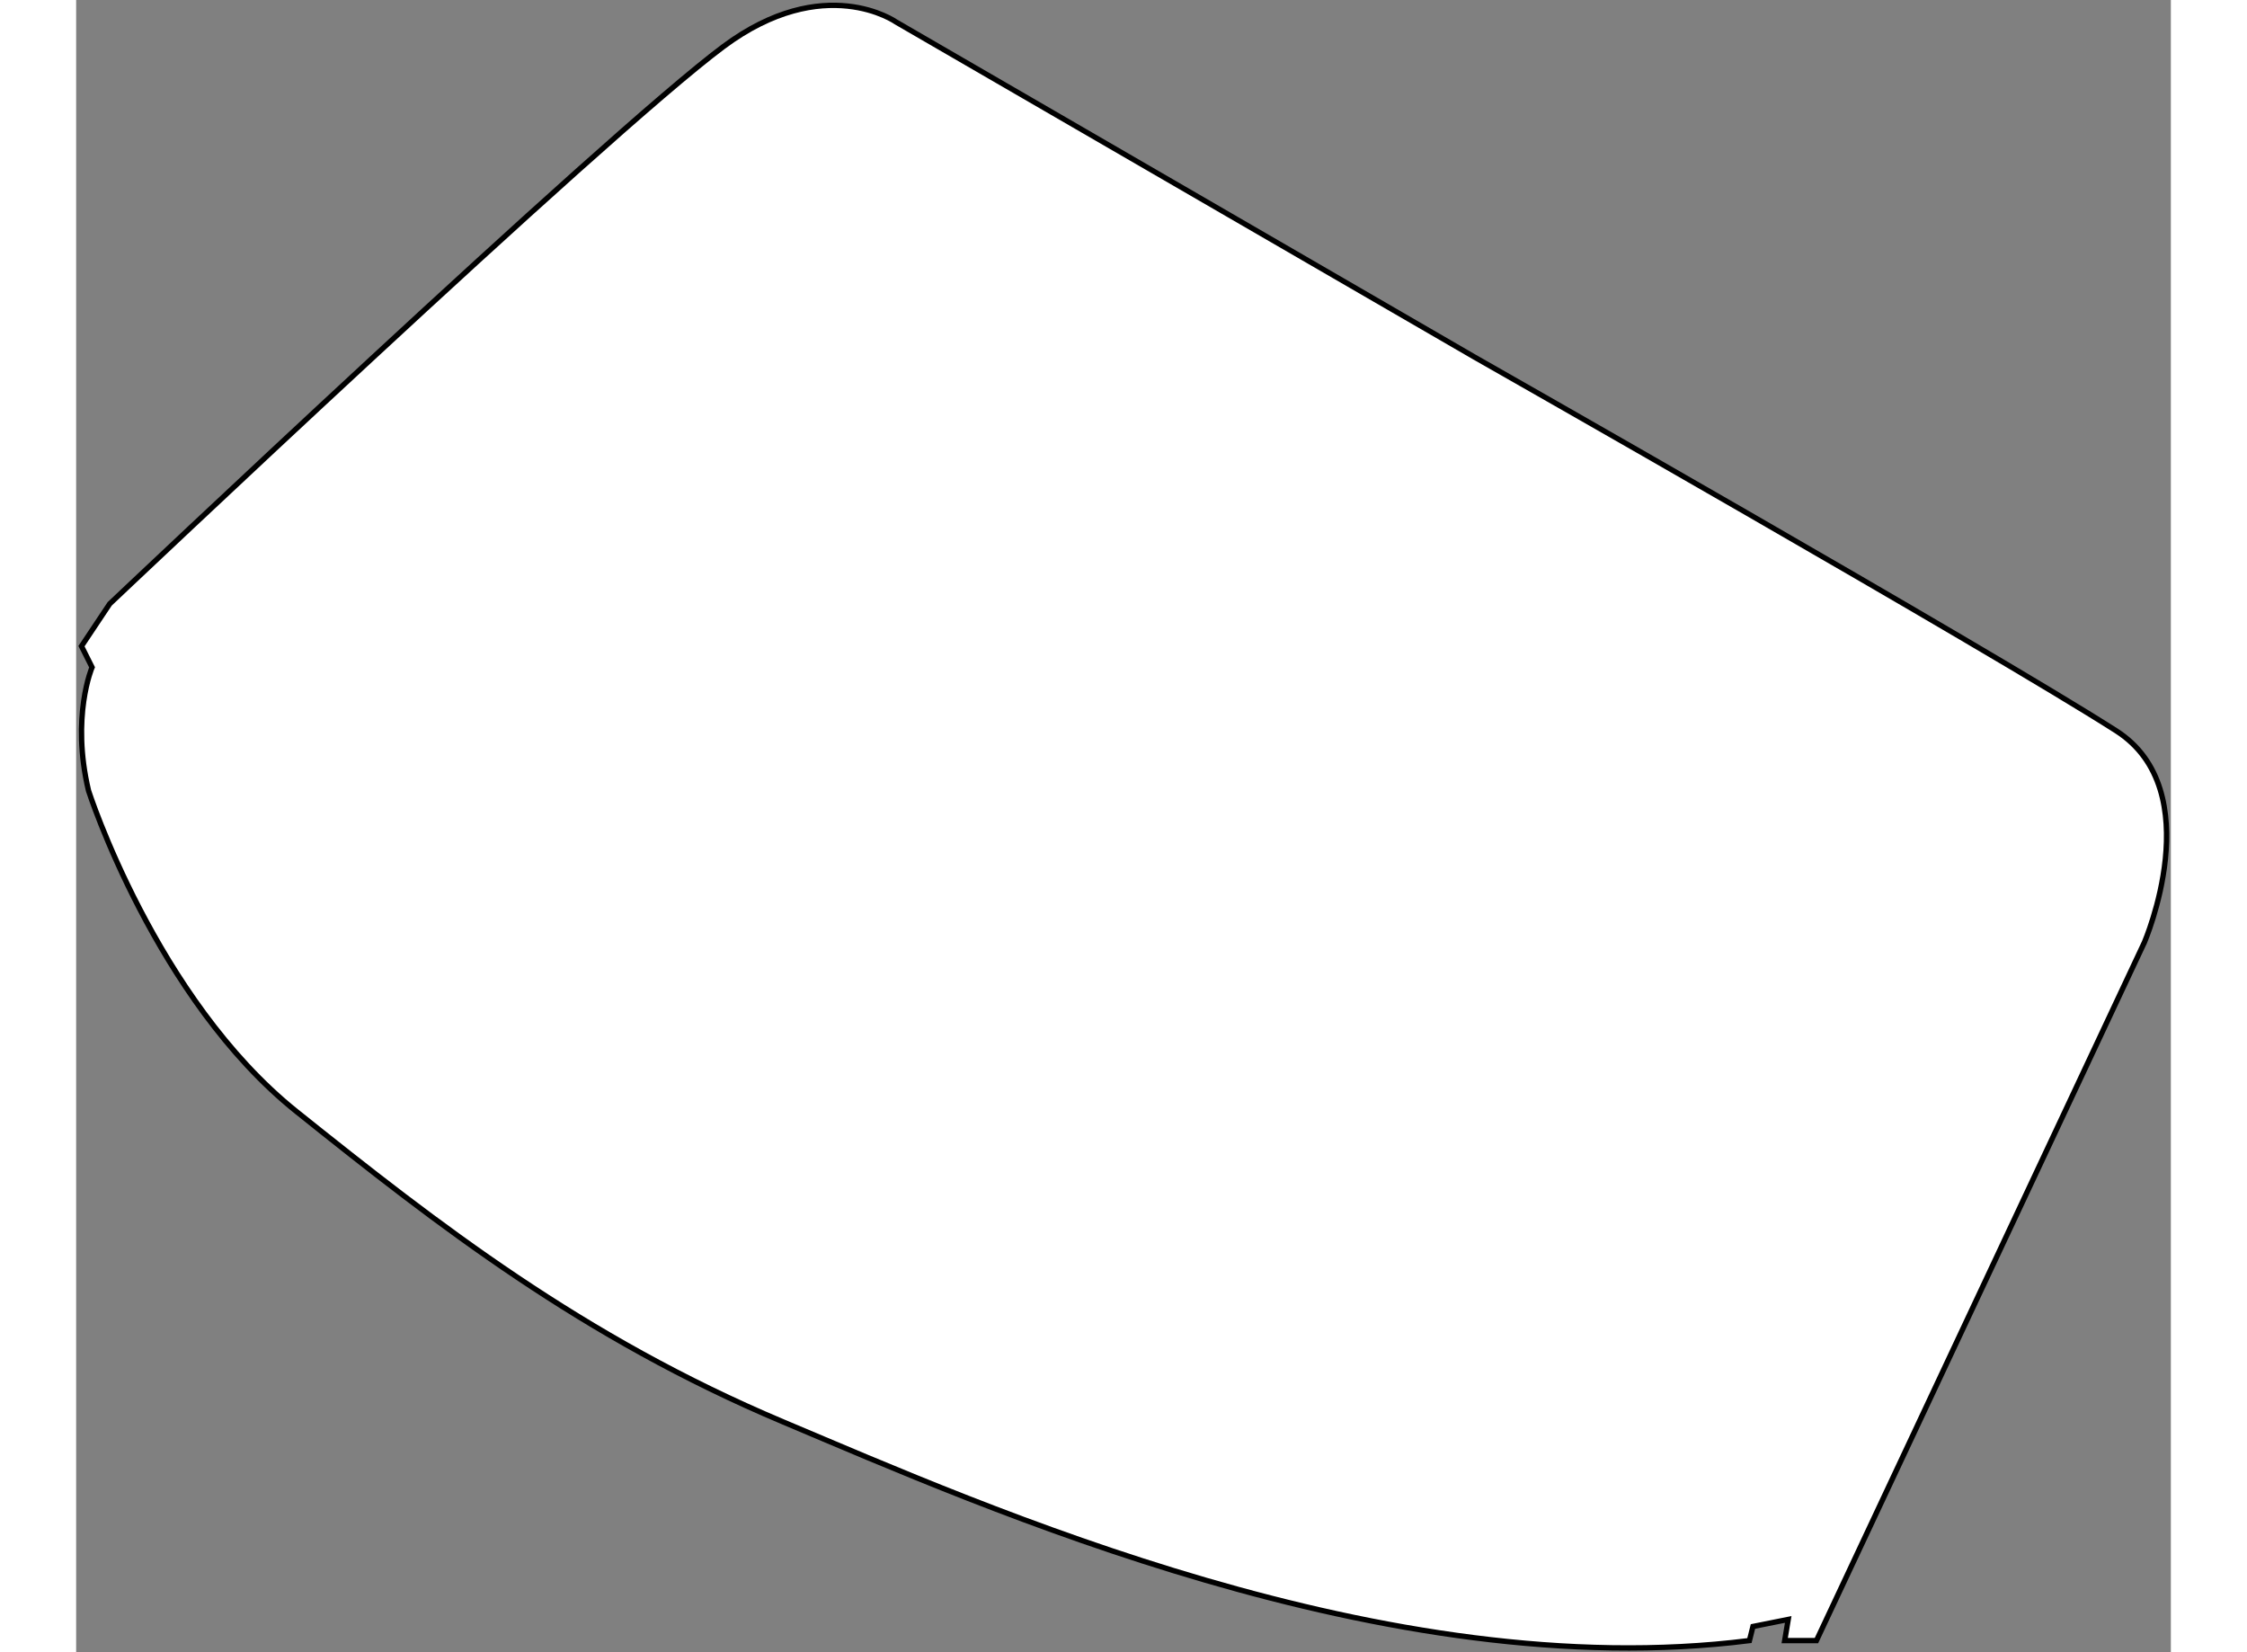
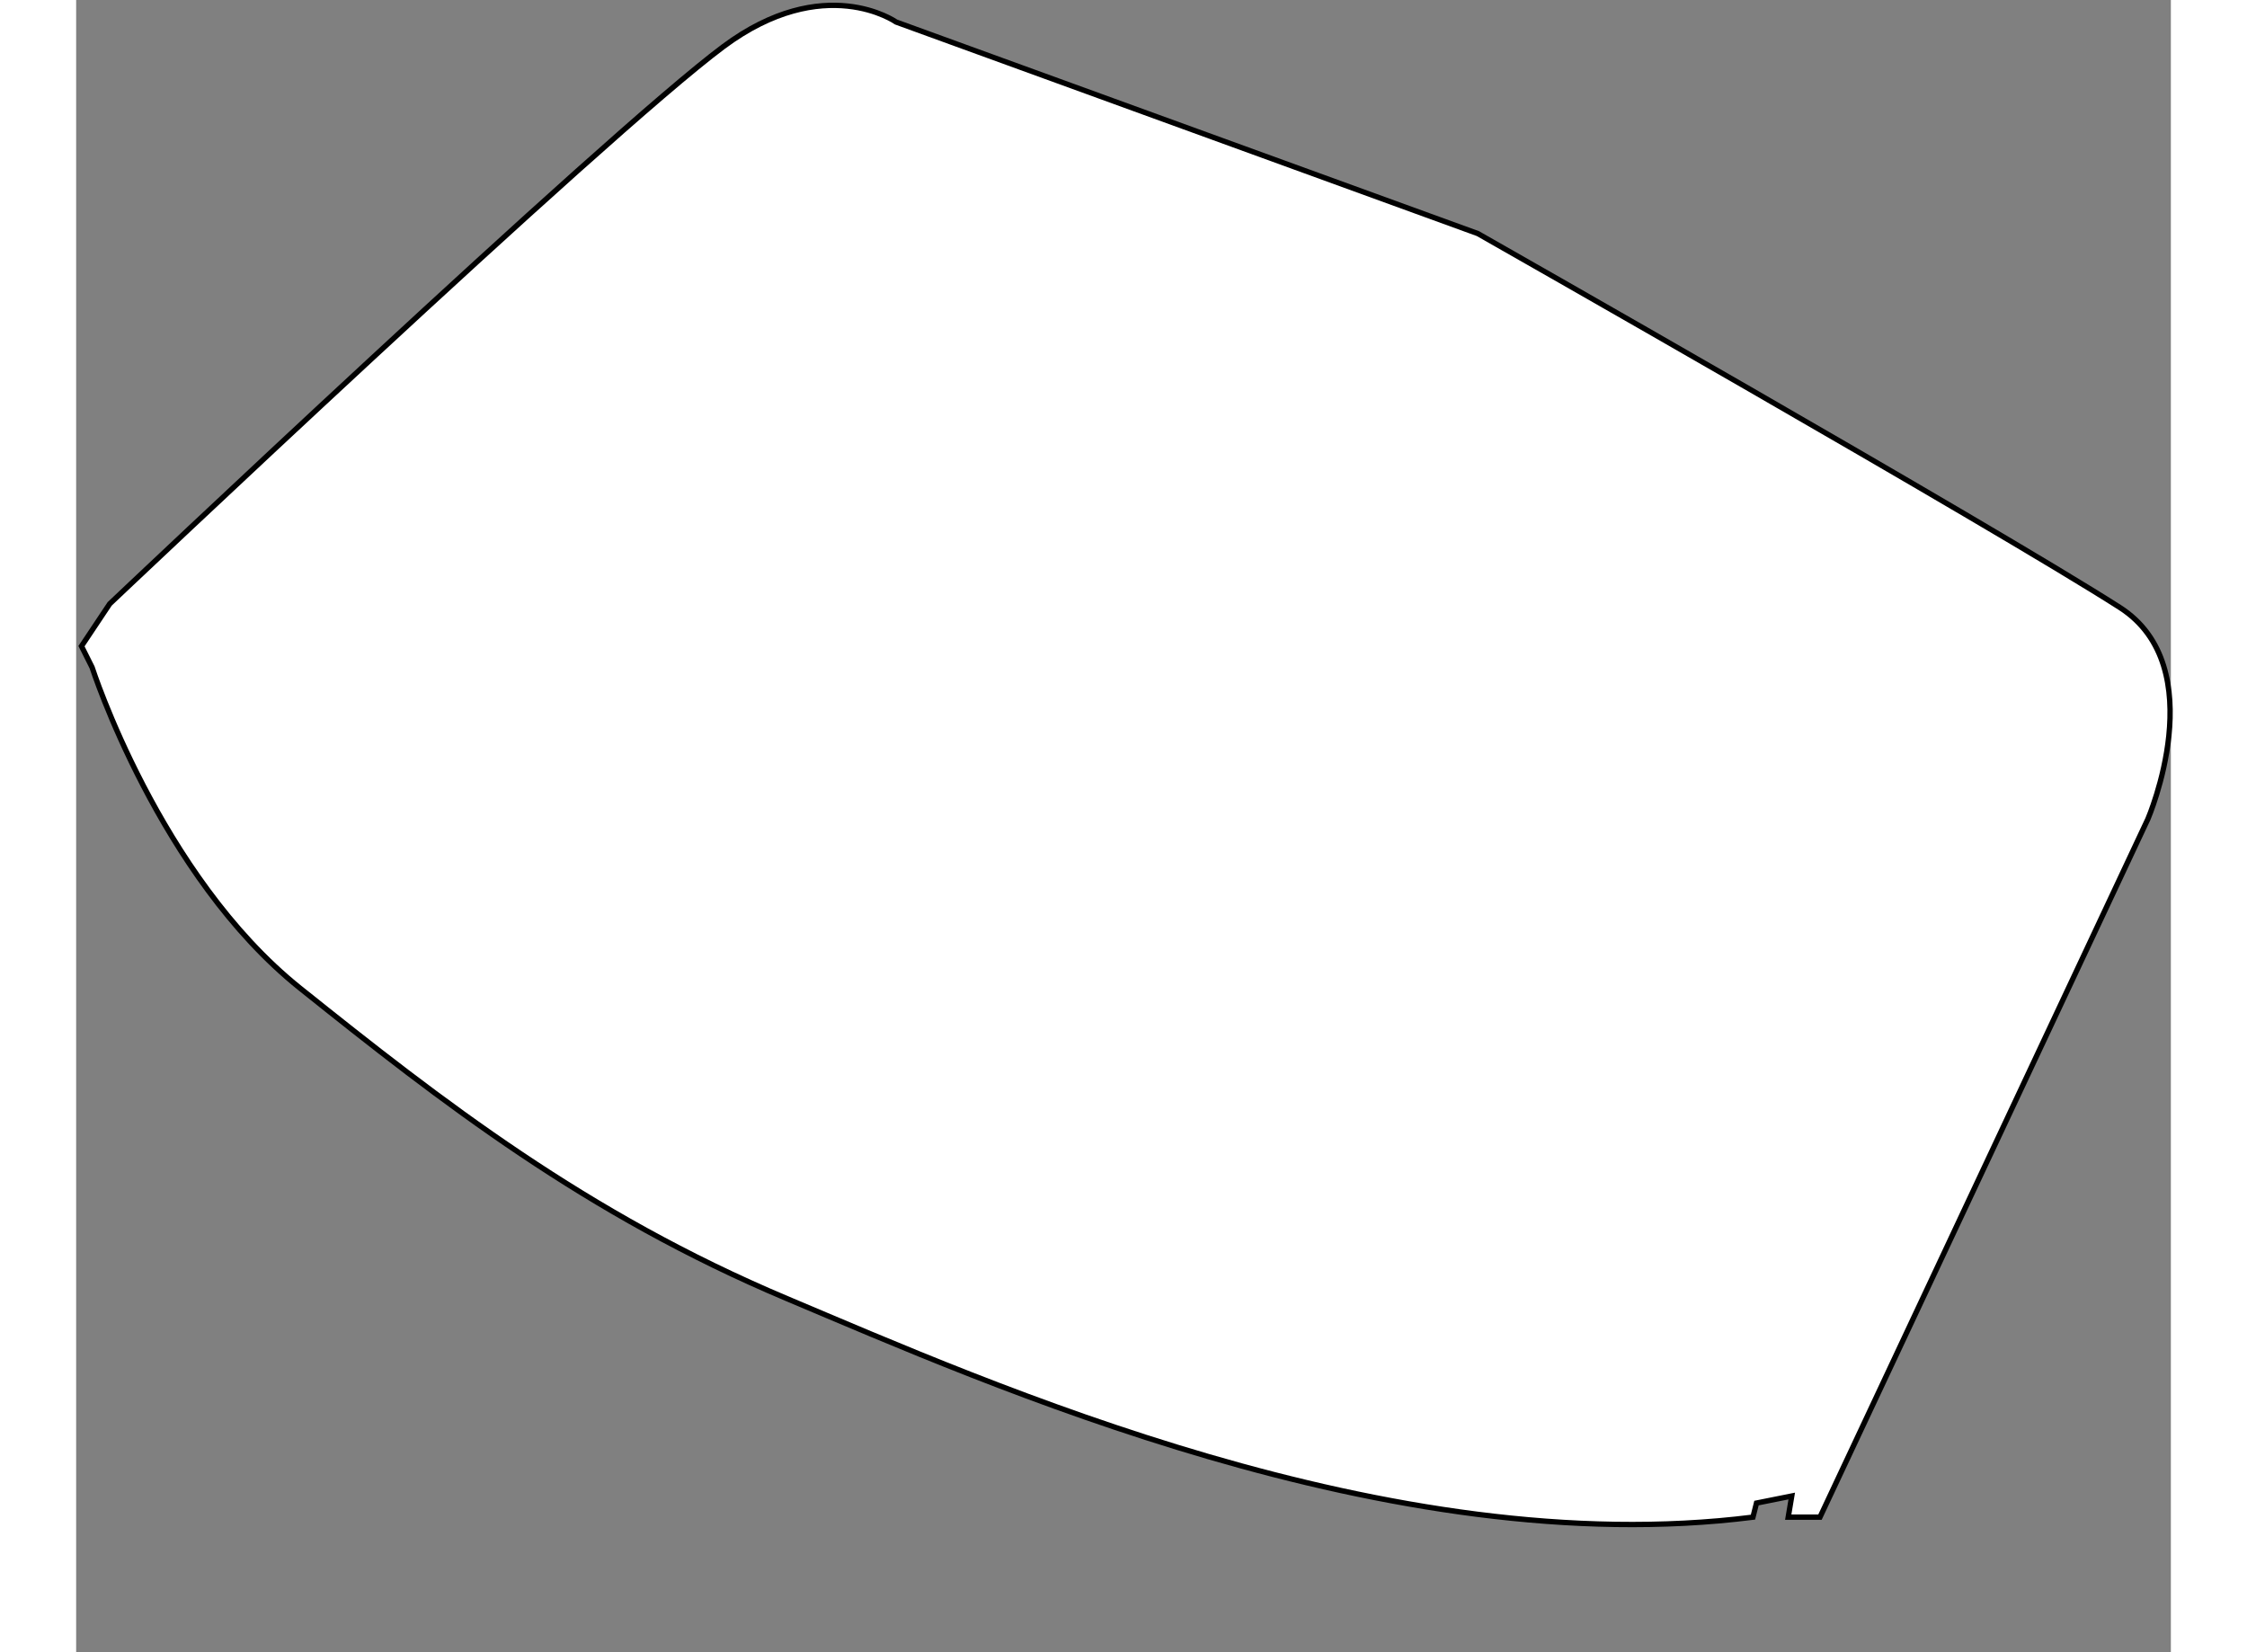
<svg xmlns="http://www.w3.org/2000/svg" version="1.1" x="0px" y="0px" width="244.8px" height="180px" viewBox="7.167 17.015 196.027 154.617" enable-background="new 0 0 244.8 180" xml:space="preserve">
  <rect x="7.167" y="17.015" width="196.027" height="154.617" fill="#808080" stroke="none" />
  <g>
-     <path fill="#FFFFFF" stroke="#000000" stroke-width="0.5" d="M83.897,19.074c0,0-6.705-4.741-16.17,2.31    c-11.118,8.282-57.42,52.14-57.42,52.14l-2.64,3.96l0.99,1.98c0,0-1.98,4.62-0.33,11.549c0,0,6.27,19.471,19.47,30.03    c13.2,10.561,26.729,21.12,45.54,29.04c18.81,7.921,56.43,24.75,90.42,20.46l0.33-1.319l3.3-0.66l-0.33,1.979h2.971l30.689-65.339    c0,0,6.116-14.204-2.64-19.8c-12.115-7.743-60.061-34.98-60.061-34.98L83.897,19.074z" />
+     <path fill="#FFFFFF" stroke="#000000" stroke-width="0.5" d="M83.897,19.074c0,0-6.705-4.741-16.17,2.31    c-11.118,8.282-57.42,52.14-57.42,52.14l-2.64,3.96l0.99,1.98c0,0,6.27,19.471,19.47,30.03    c13.2,10.561,26.729,21.12,45.54,29.04c18.81,7.921,56.43,24.75,90.42,20.46l0.33-1.319l3.3-0.66l-0.33,1.979h2.971l30.689-65.339    c0,0,6.116-14.204-2.64-19.8c-12.115-7.743-60.061-34.98-60.061-34.98L83.897,19.074z" />
  </g>
</svg>